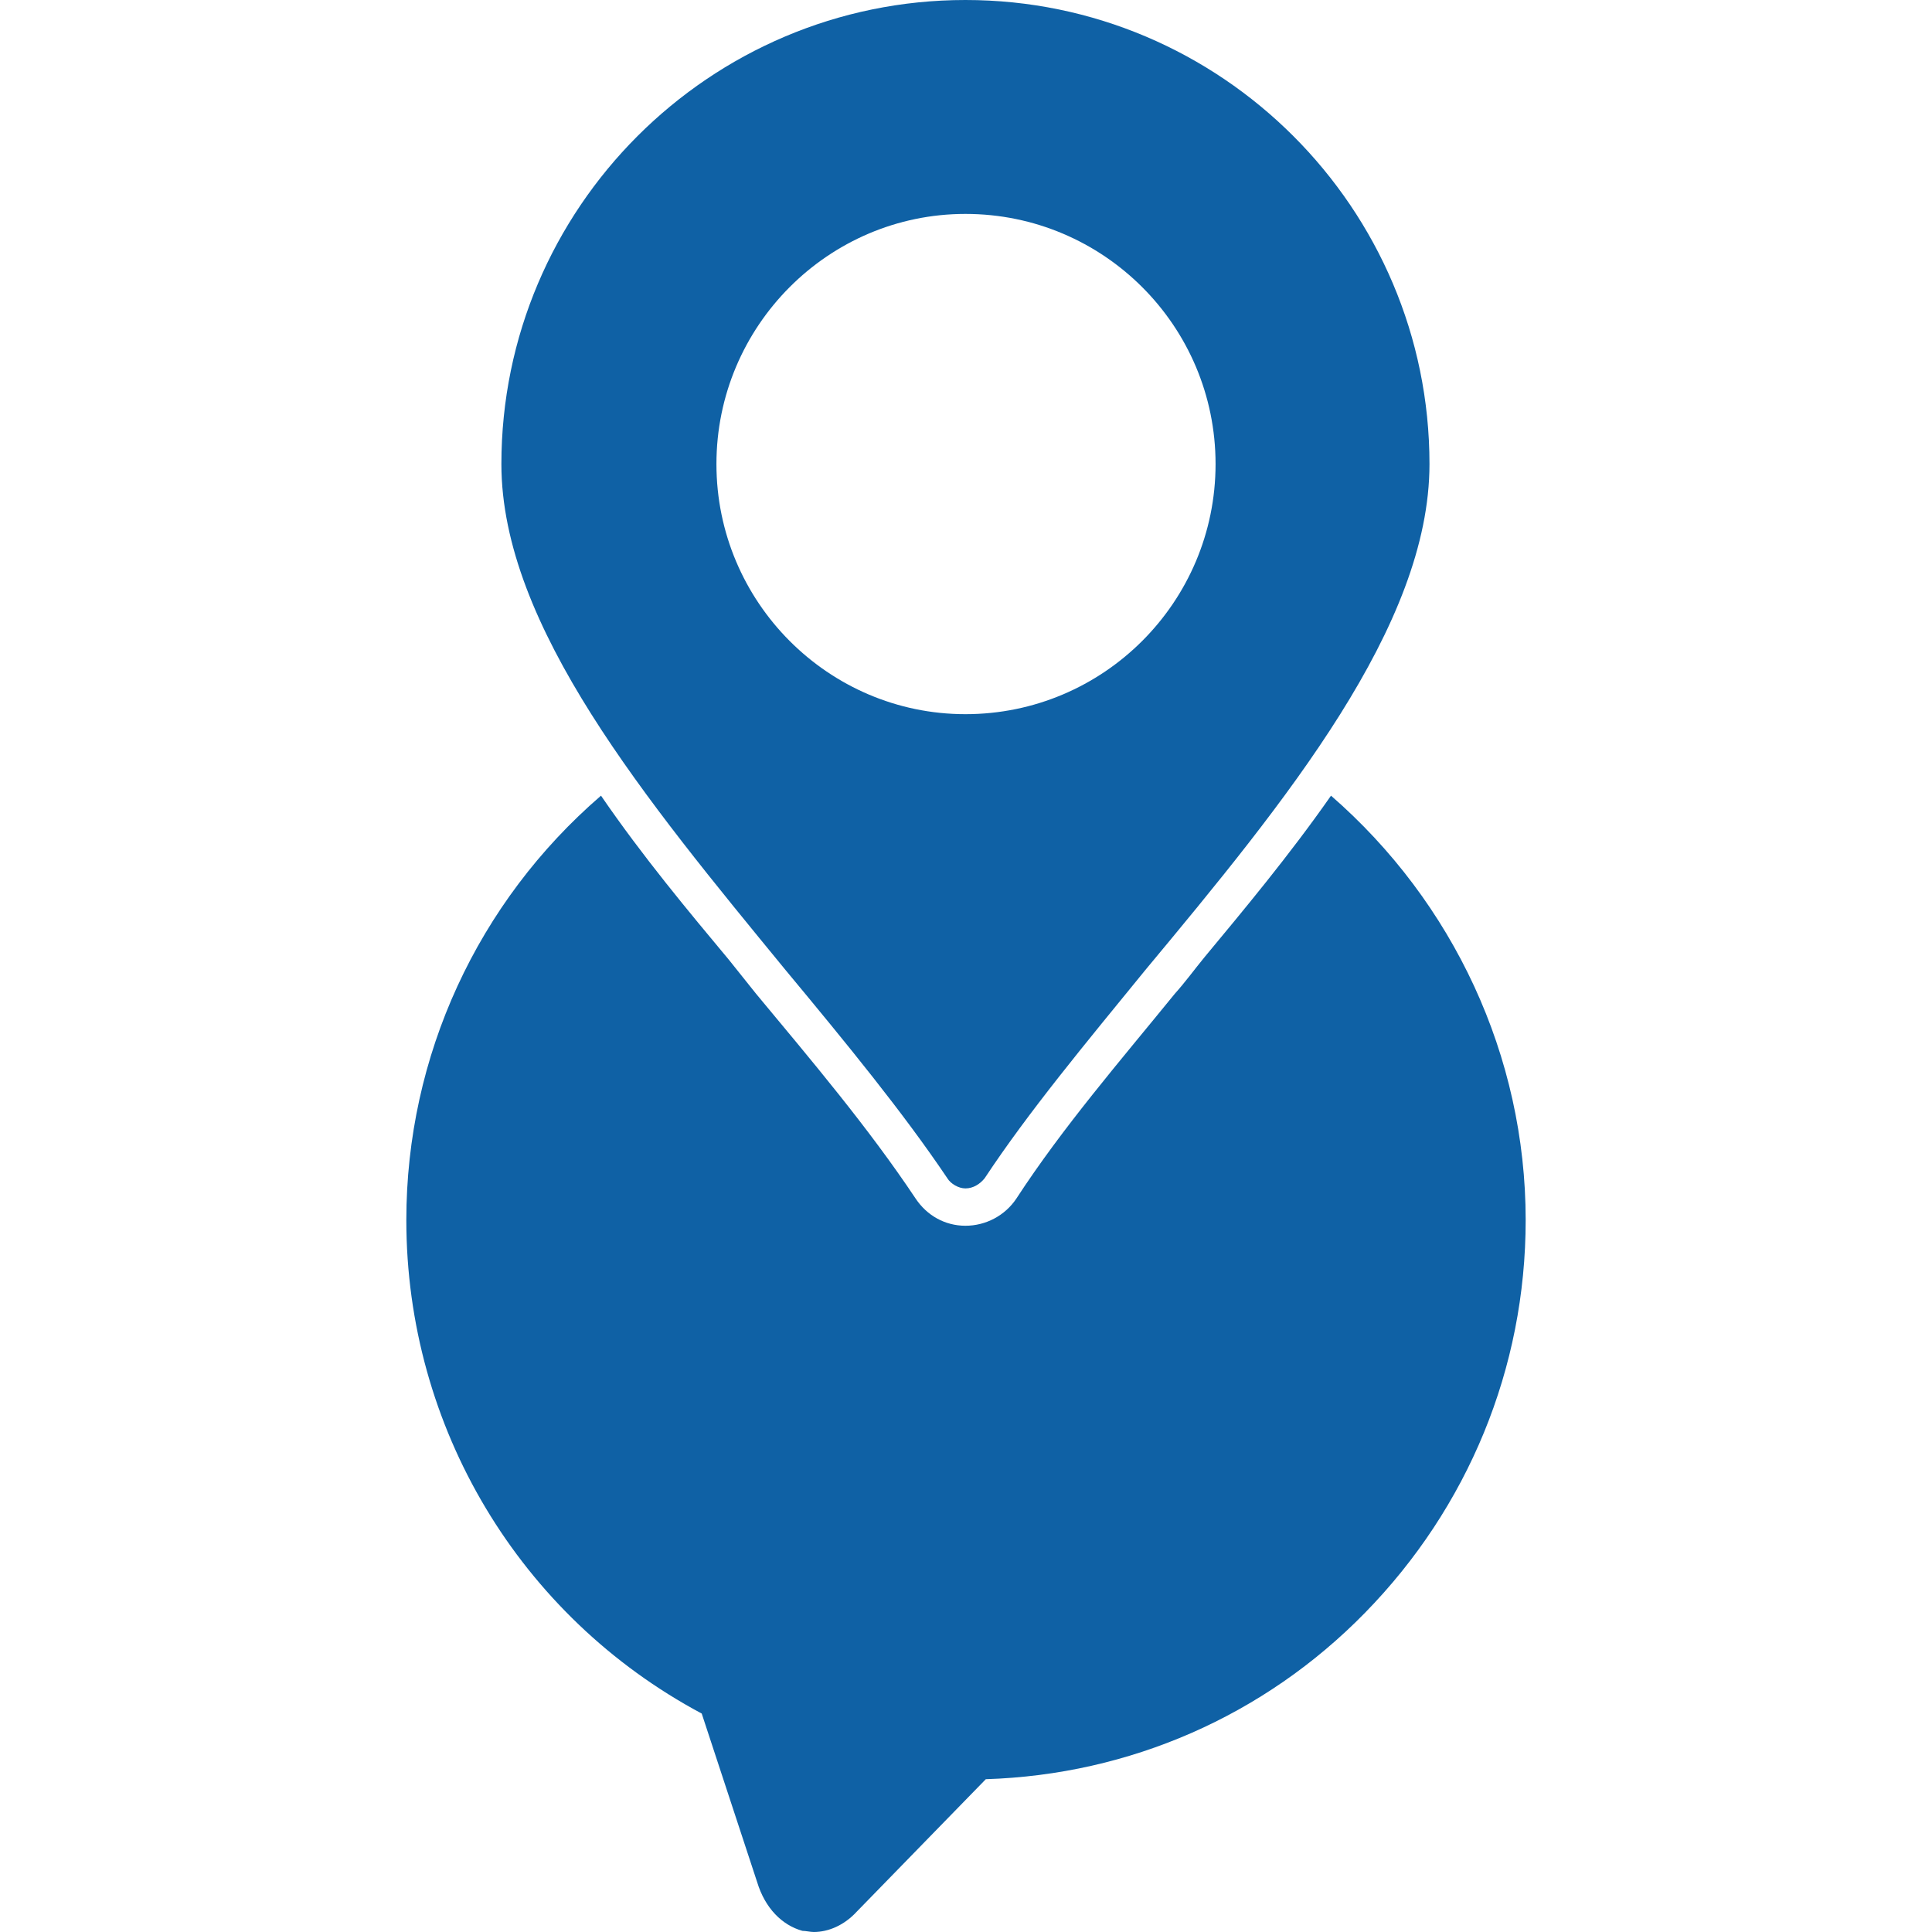
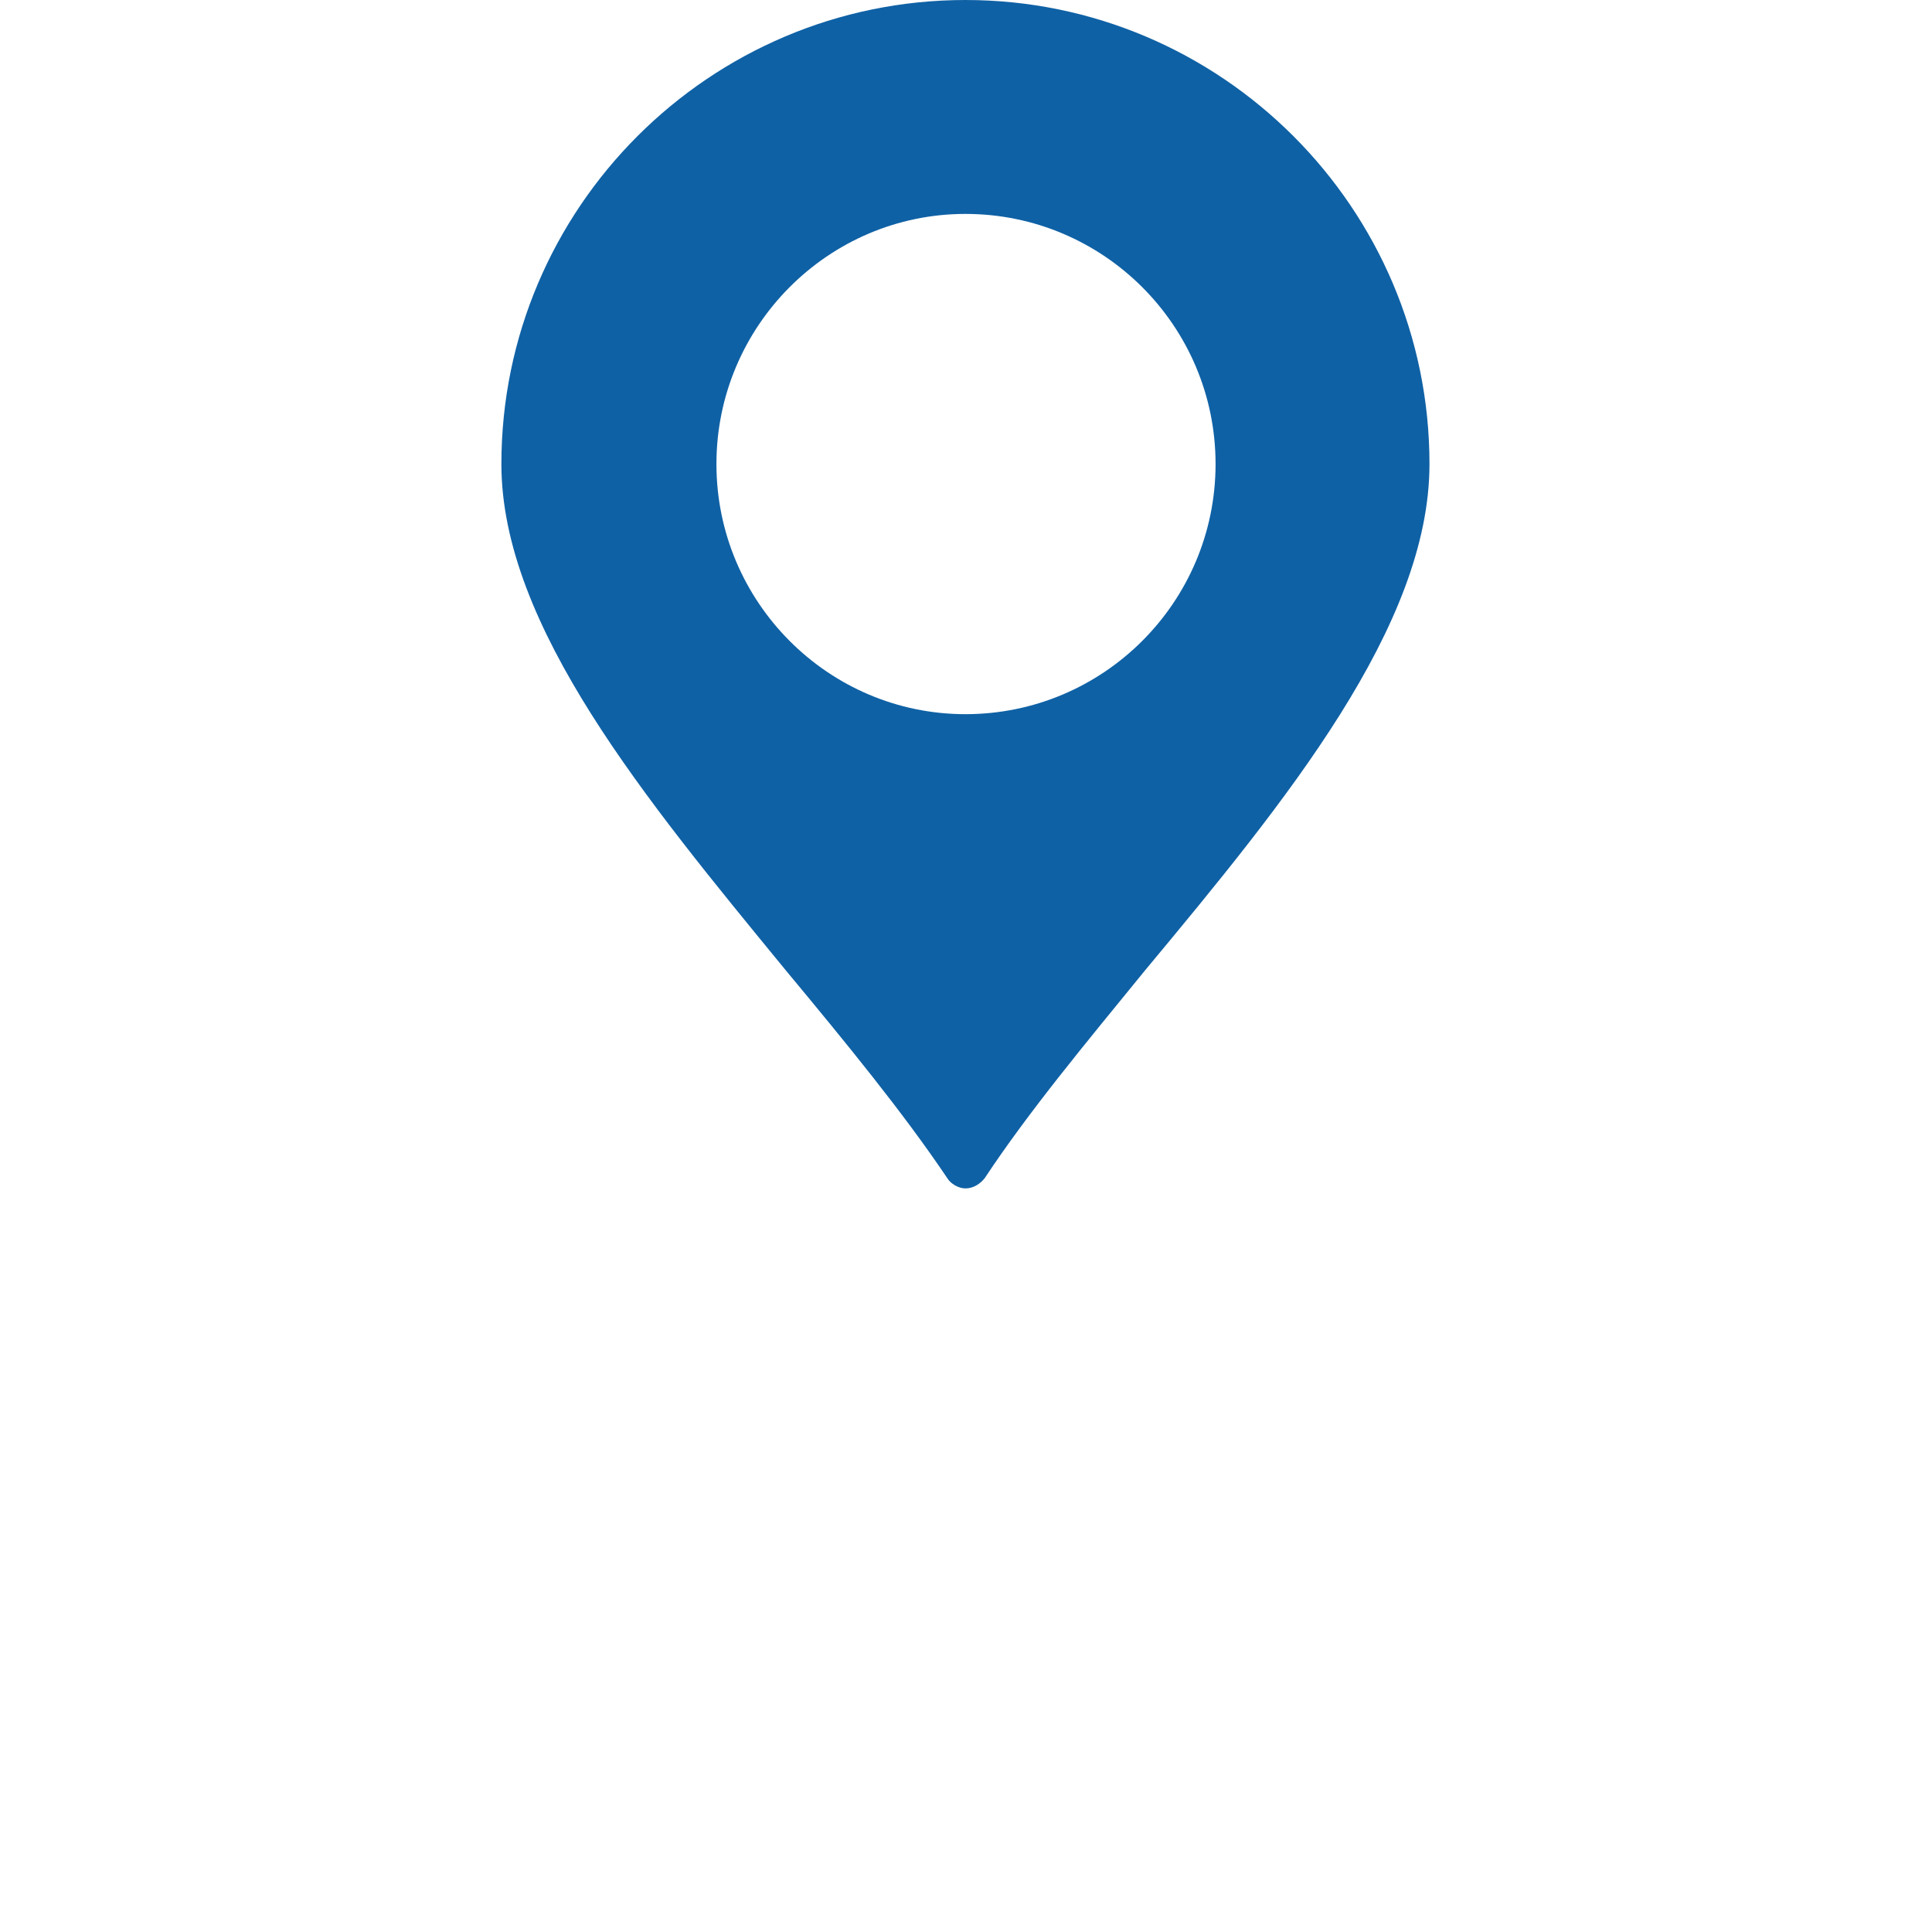
<svg xmlns="http://www.w3.org/2000/svg" width="800" zoomAndPan="magnify" viewBox="0 0 600 600" height="800" preserveAspectRatio="xMidYMid meet" version="1.2">
  <g id="09c1651147">
    <path style=" stroke:none;fill-rule:evenodd;fill:#0f61a5;fill-opacity:1;" d="M 299.824 369.07 C 297.715 369.07 295.254 367.664 294.199 365.906 C 280.492 345.52 262.918 324.078 243.938 301.23 C 200.703 248.508 155.711 194.375 155.711 144.113 C 155.711 64.676 220.387 0 299.824 0 C 379.262 0 443.938 64.676 443.938 144.113 C 443.938 194.375 399.297 248.859 355.711 301.23 C 337.082 324.078 319.508 345.168 305.801 365.906 C 304.395 367.664 302.285 369.07 299.824 369.07 Z M 299.824 221.793 C 257.293 221.793 222.496 186.996 222.496 144.113 C 222.496 101.23 257.293 66.434 299.824 66.434 C 342.707 66.434 377.504 101.23 377.504 144.113 C 377.504 186.996 342.707 221.793 299.824 221.793 Z M 299.824 221.793 " />
-     <path style=" stroke:none;fill-rule:evenodd;fill:#0f61a5;fill-opacity:1;" d="M 252.723 600 C 251.668 600 250.262 599.648 249.211 599.648 C 242.883 597.891 237.609 592.617 235.148 584.535 L 217.926 532.16 C 161.336 501.934 126.188 443.234 126.188 378.91 C 126.188 327.945 148.332 280.141 186.645 247.102 C 199.648 266.082 214.059 283.305 226.363 298.066 C 229.176 301.582 231.984 305.098 234.797 308.613 C 252.02 329.352 269.598 350.09 284.359 372.23 C 287.875 377.504 293.496 380.668 299.824 380.668 C 306.152 380.668 312.125 377.504 315.641 372.23 C 330.051 350.09 347.98 329.352 364.852 308.613 C 368.016 305.098 370.824 301.23 373.988 297.363 C 385.941 282.953 400.352 265.73 413.355 247.102 C 451.316 280.141 473.812 327.945 473.812 378.91 C 473.812 424.957 455.887 468.191 423.902 500.879 C 392.617 532.863 350.789 551.141 306.152 552.547 L 266.082 593.672 C 262.215 597.891 257.293 600 252.723 600 Z M 252.723 600 " />
  </g>
</svg>